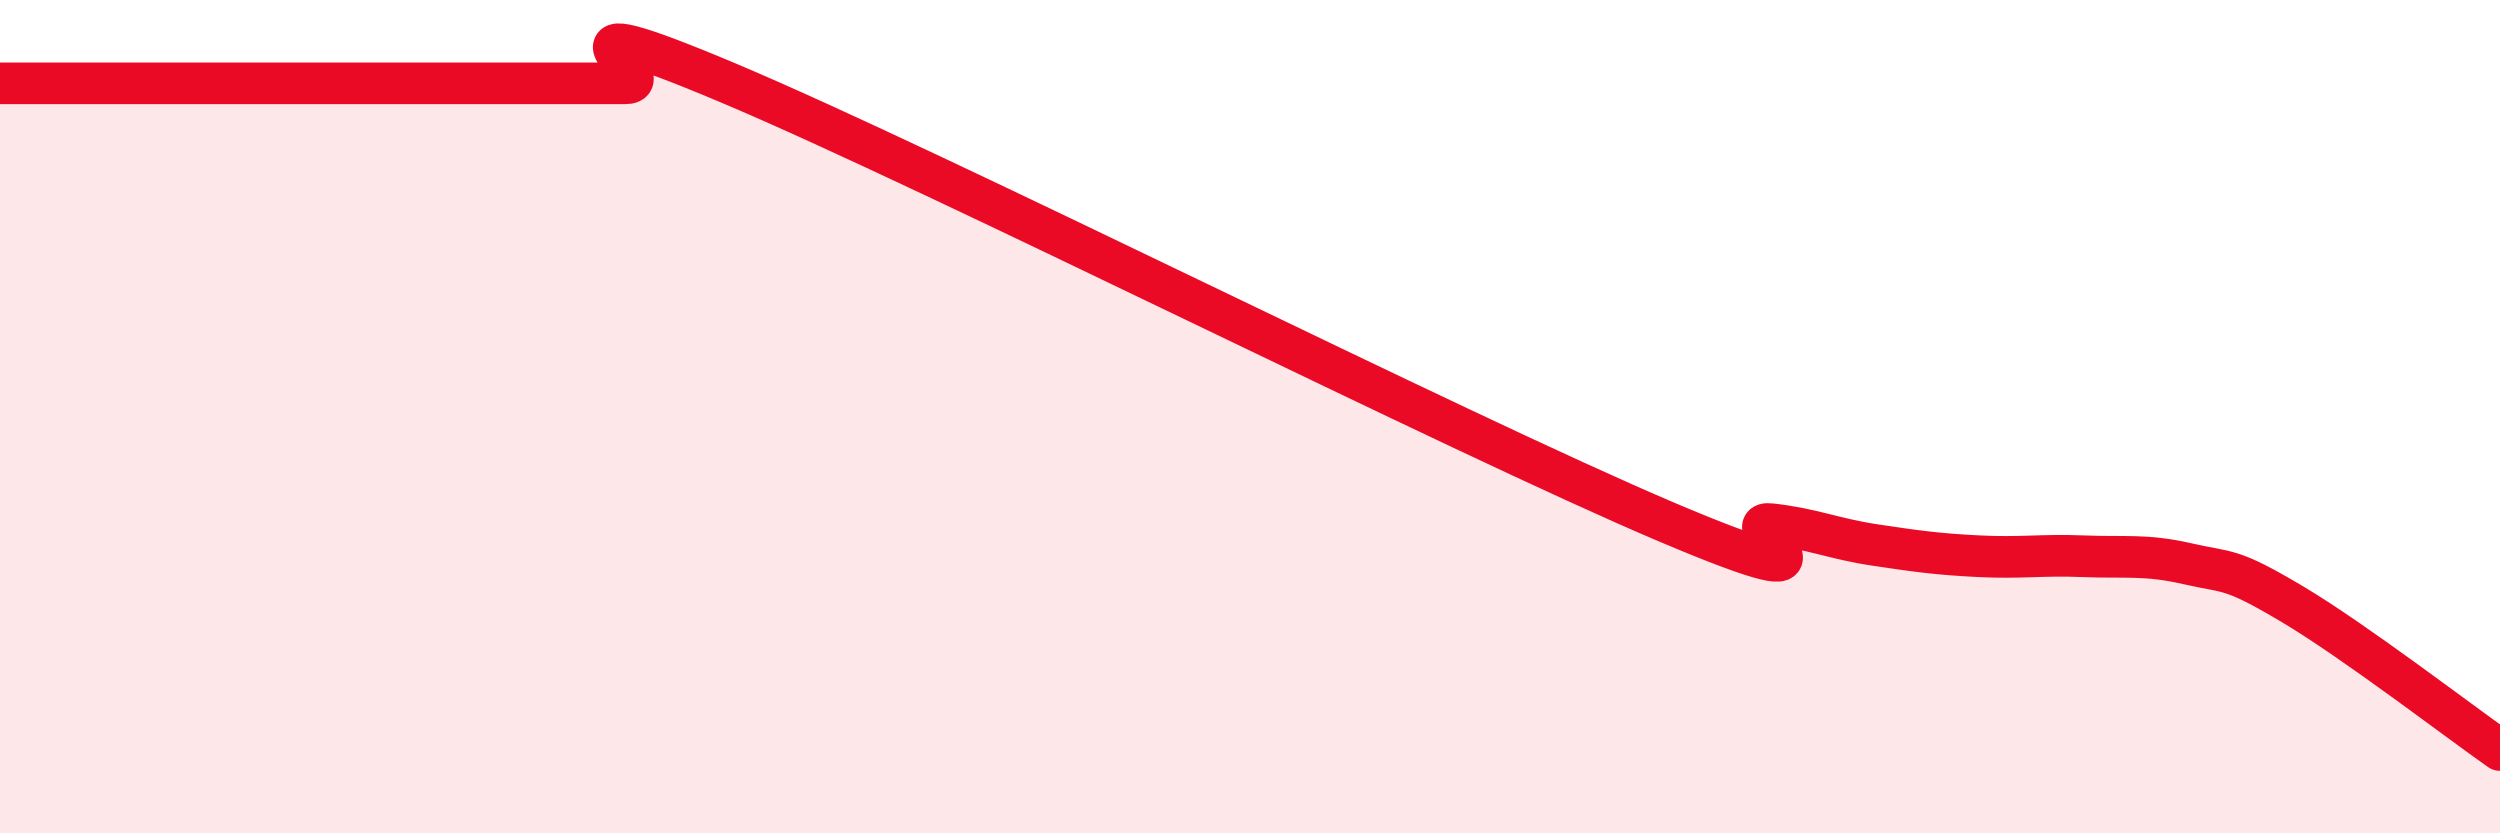
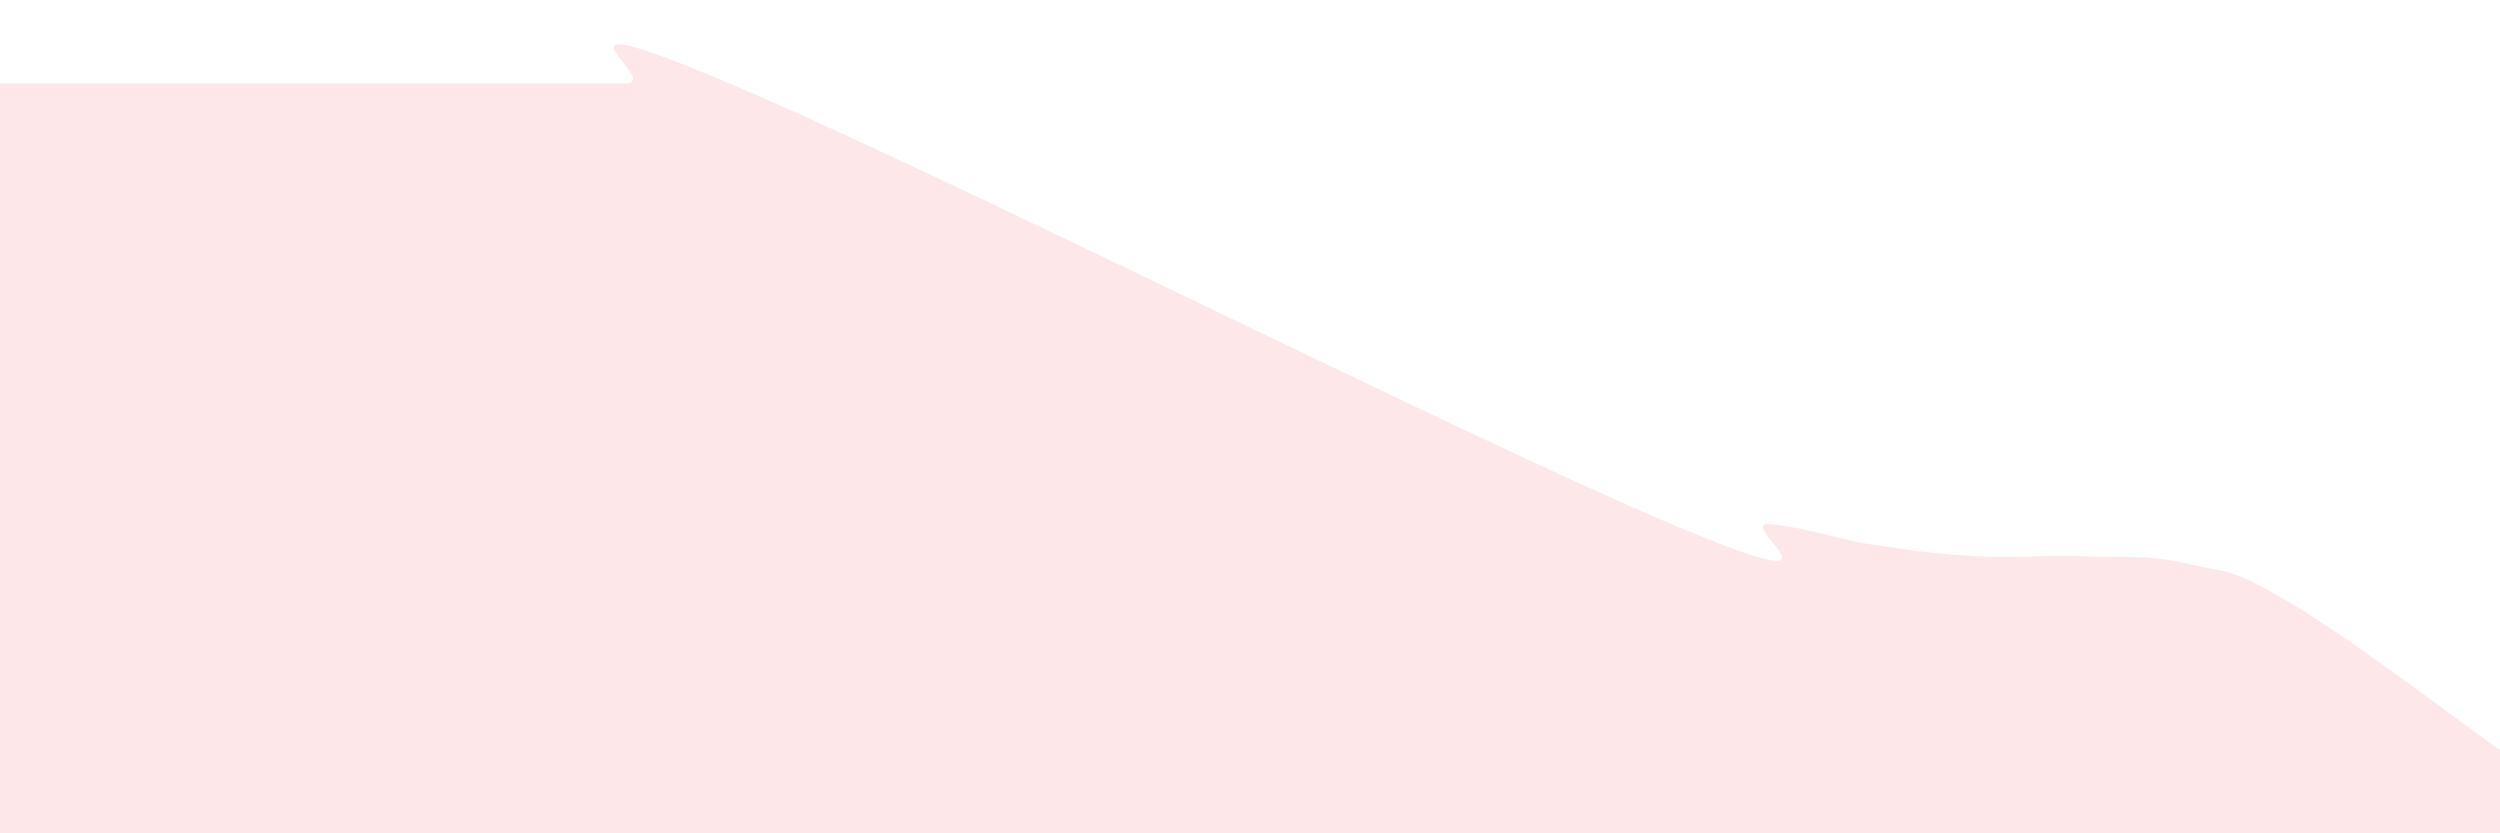
<svg xmlns="http://www.w3.org/2000/svg" width="60" height="20" viewBox="0 0 60 20">
  <path d="M 0,2 C 0.5,2 1.5,2 2.5,2 C 3.5,2 4,2 5,2 C 6,2 6.5,2 7.5,2 C 8.5,2 9,2 10,2 C 11,2 11.5,2 12.5,2 C 13.5,2 14,2 15,2 C 16,2 12.5,-0.11 17.5,2 C 22.5,4.11 35,10.41 40,12.53 C 45,14.65 41.5,12.47 42.5,12.58 C 43.5,12.69 44,12.93 45,13.08 C 46,13.23 46.5,13.3 47.5,13.35 C 48.5,13.4 49,13.31 50,13.35 C 51,13.39 51.5,13.3 52.5,13.53 C 53.5,13.76 53.5,13.6 55,14.49 C 56.5,15.38 59,17.3 60,18L60 20L0 20Z" fill="#EB0A25" opacity="0.1" stroke-linecap="round" stroke-linejoin="round" />
-   <path d="M 0,2 C 0.5,2 1.5,2 2.5,2 C 3.5,2 4,2 5,2 C 6,2 6.5,2 7.5,2 C 8.5,2 9,2 10,2 C 11,2 11.5,2 12.5,2 C 13.5,2 14,2 15,2 C 16,2 12.5,-0.11 17.5,2 C 22.5,4.11 35,10.41 40,12.53 C 45,14.65 41.5,12.47 42.5,12.58 C 43.5,12.69 44,12.93 45,13.08 C 46,13.23 46.5,13.3 47.5,13.35 C 48.5,13.4 49,13.31 50,13.35 C 51,13.39 51.5,13.3 52.5,13.53 C 53.5,13.76 53.5,13.6 55,14.49 C 56.5,15.38 59,17.3 60,18" stroke="#EB0A25" stroke-width="1" fill="none" stroke-linecap="round" stroke-linejoin="round" />
</svg>